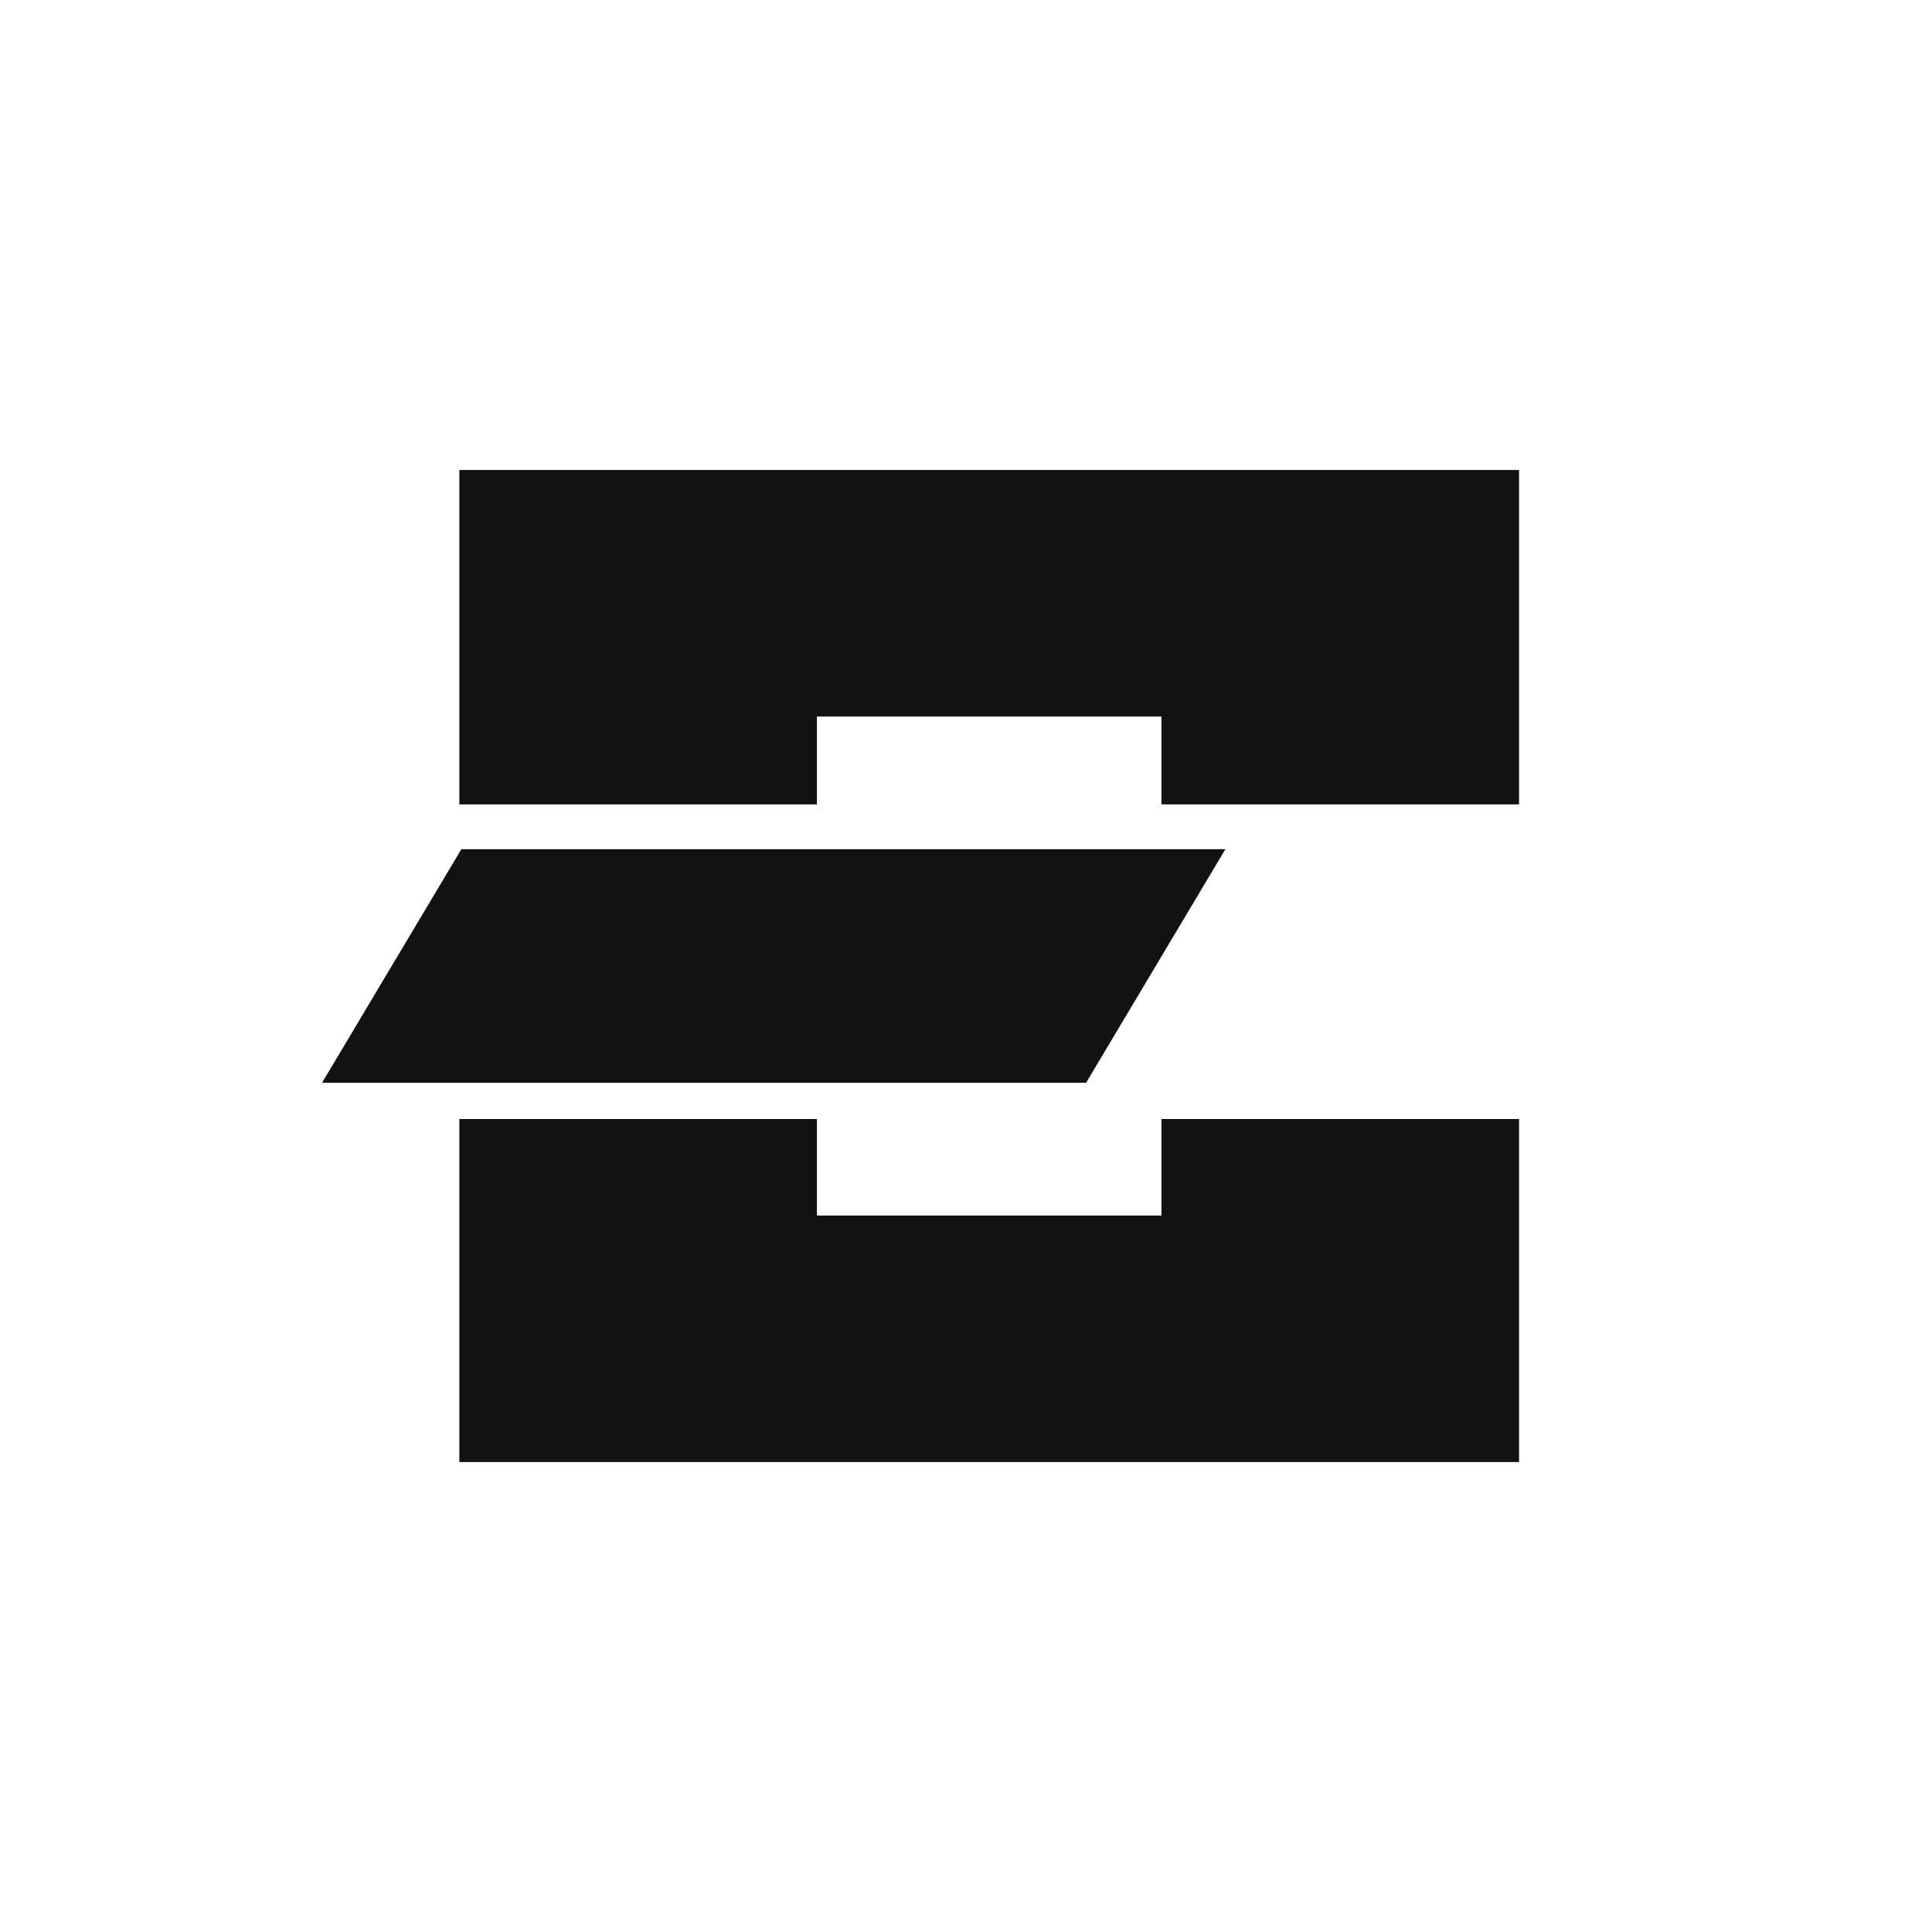
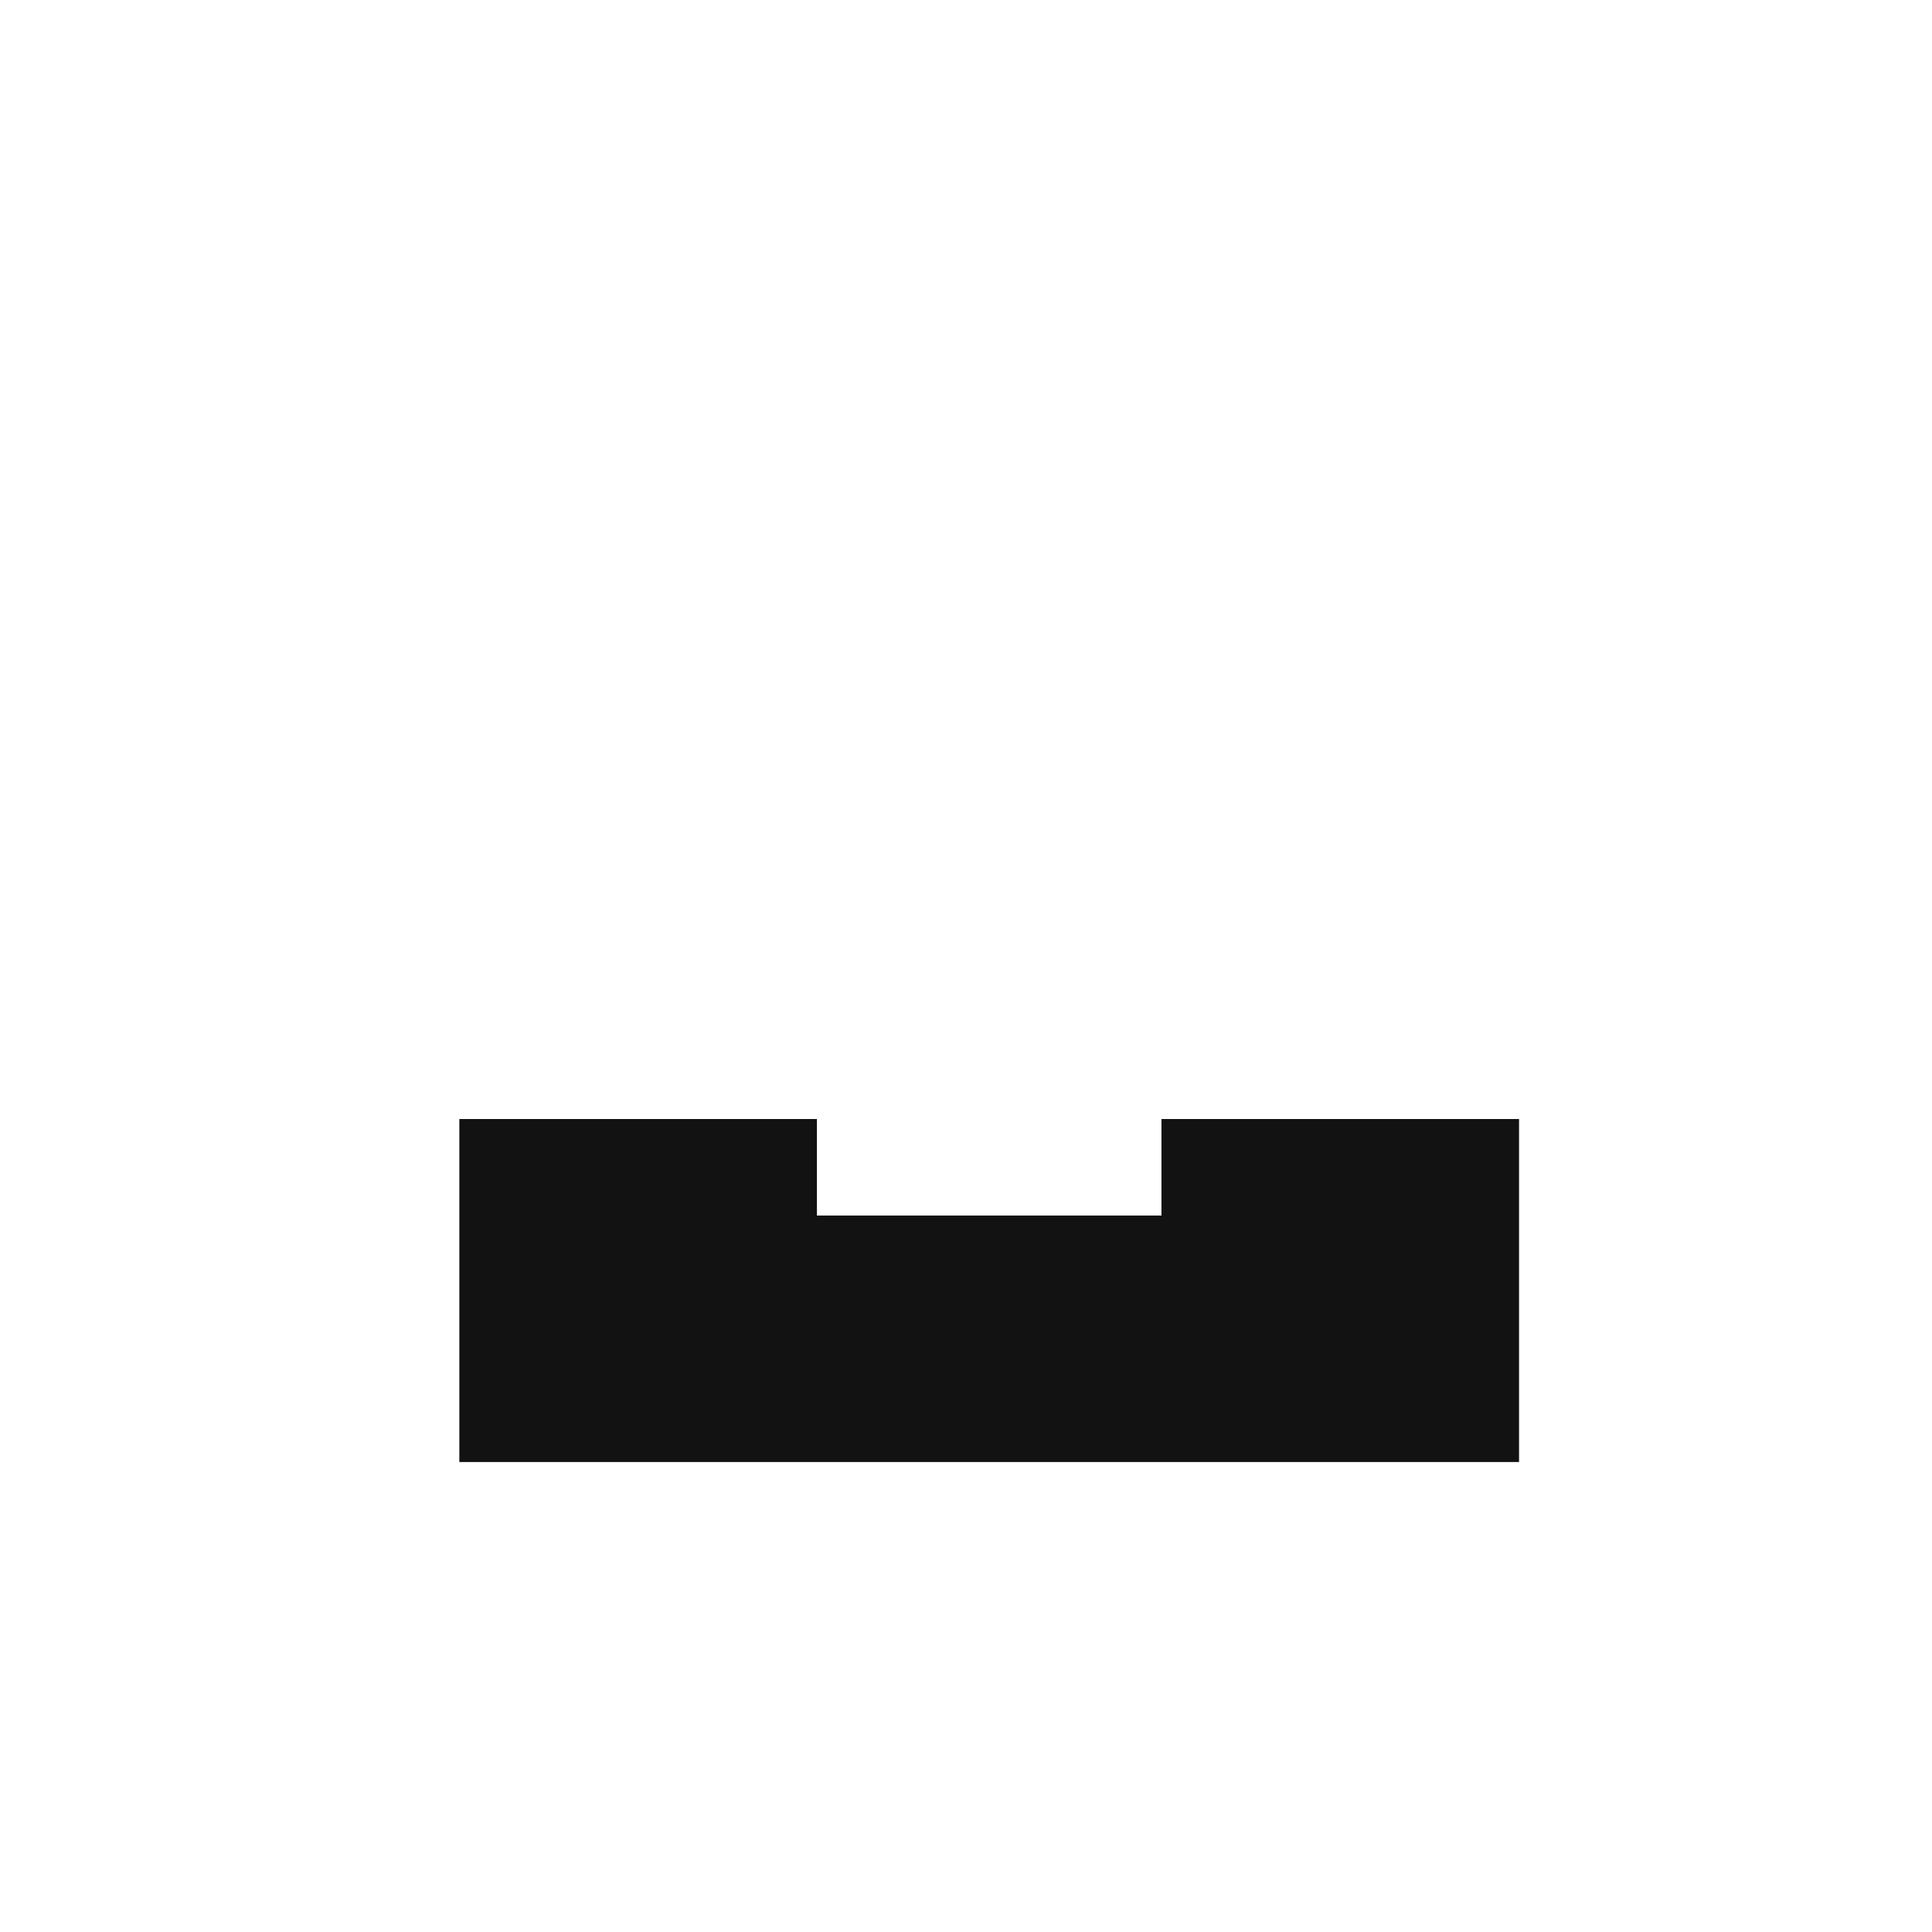
<svg xmlns="http://www.w3.org/2000/svg" id="Layer_1" data-name="Layer 1" viewBox="0 0 1700 1700">
  <defs>
    <style>
      .cls-1 {
        fill: #121212;
      }
    </style>
  </defs>
-   <polygon class="cls-1" points="1336.63 413.54 1336.63 707.78 1021.98 707.78 1021.98 630.52 718.83 630.52 718.83 707.78 404.18 707.78 404.18 413.54 1336.63 413.54" />
-   <polygon class="cls-1" points="955.66 952.76 283.37 952.76 405.94 747.24 1078.23 747.24 955.66 952.76" />
  <polygon class="cls-1" points="1336.63 984.64 1336.63 1286.46 404.18 1286.46 404.18 984.64 718.83 984.64 718.83 1069.57 1021.98 1069.57 1021.98 984.64 1336.63 984.64" />
</svg>